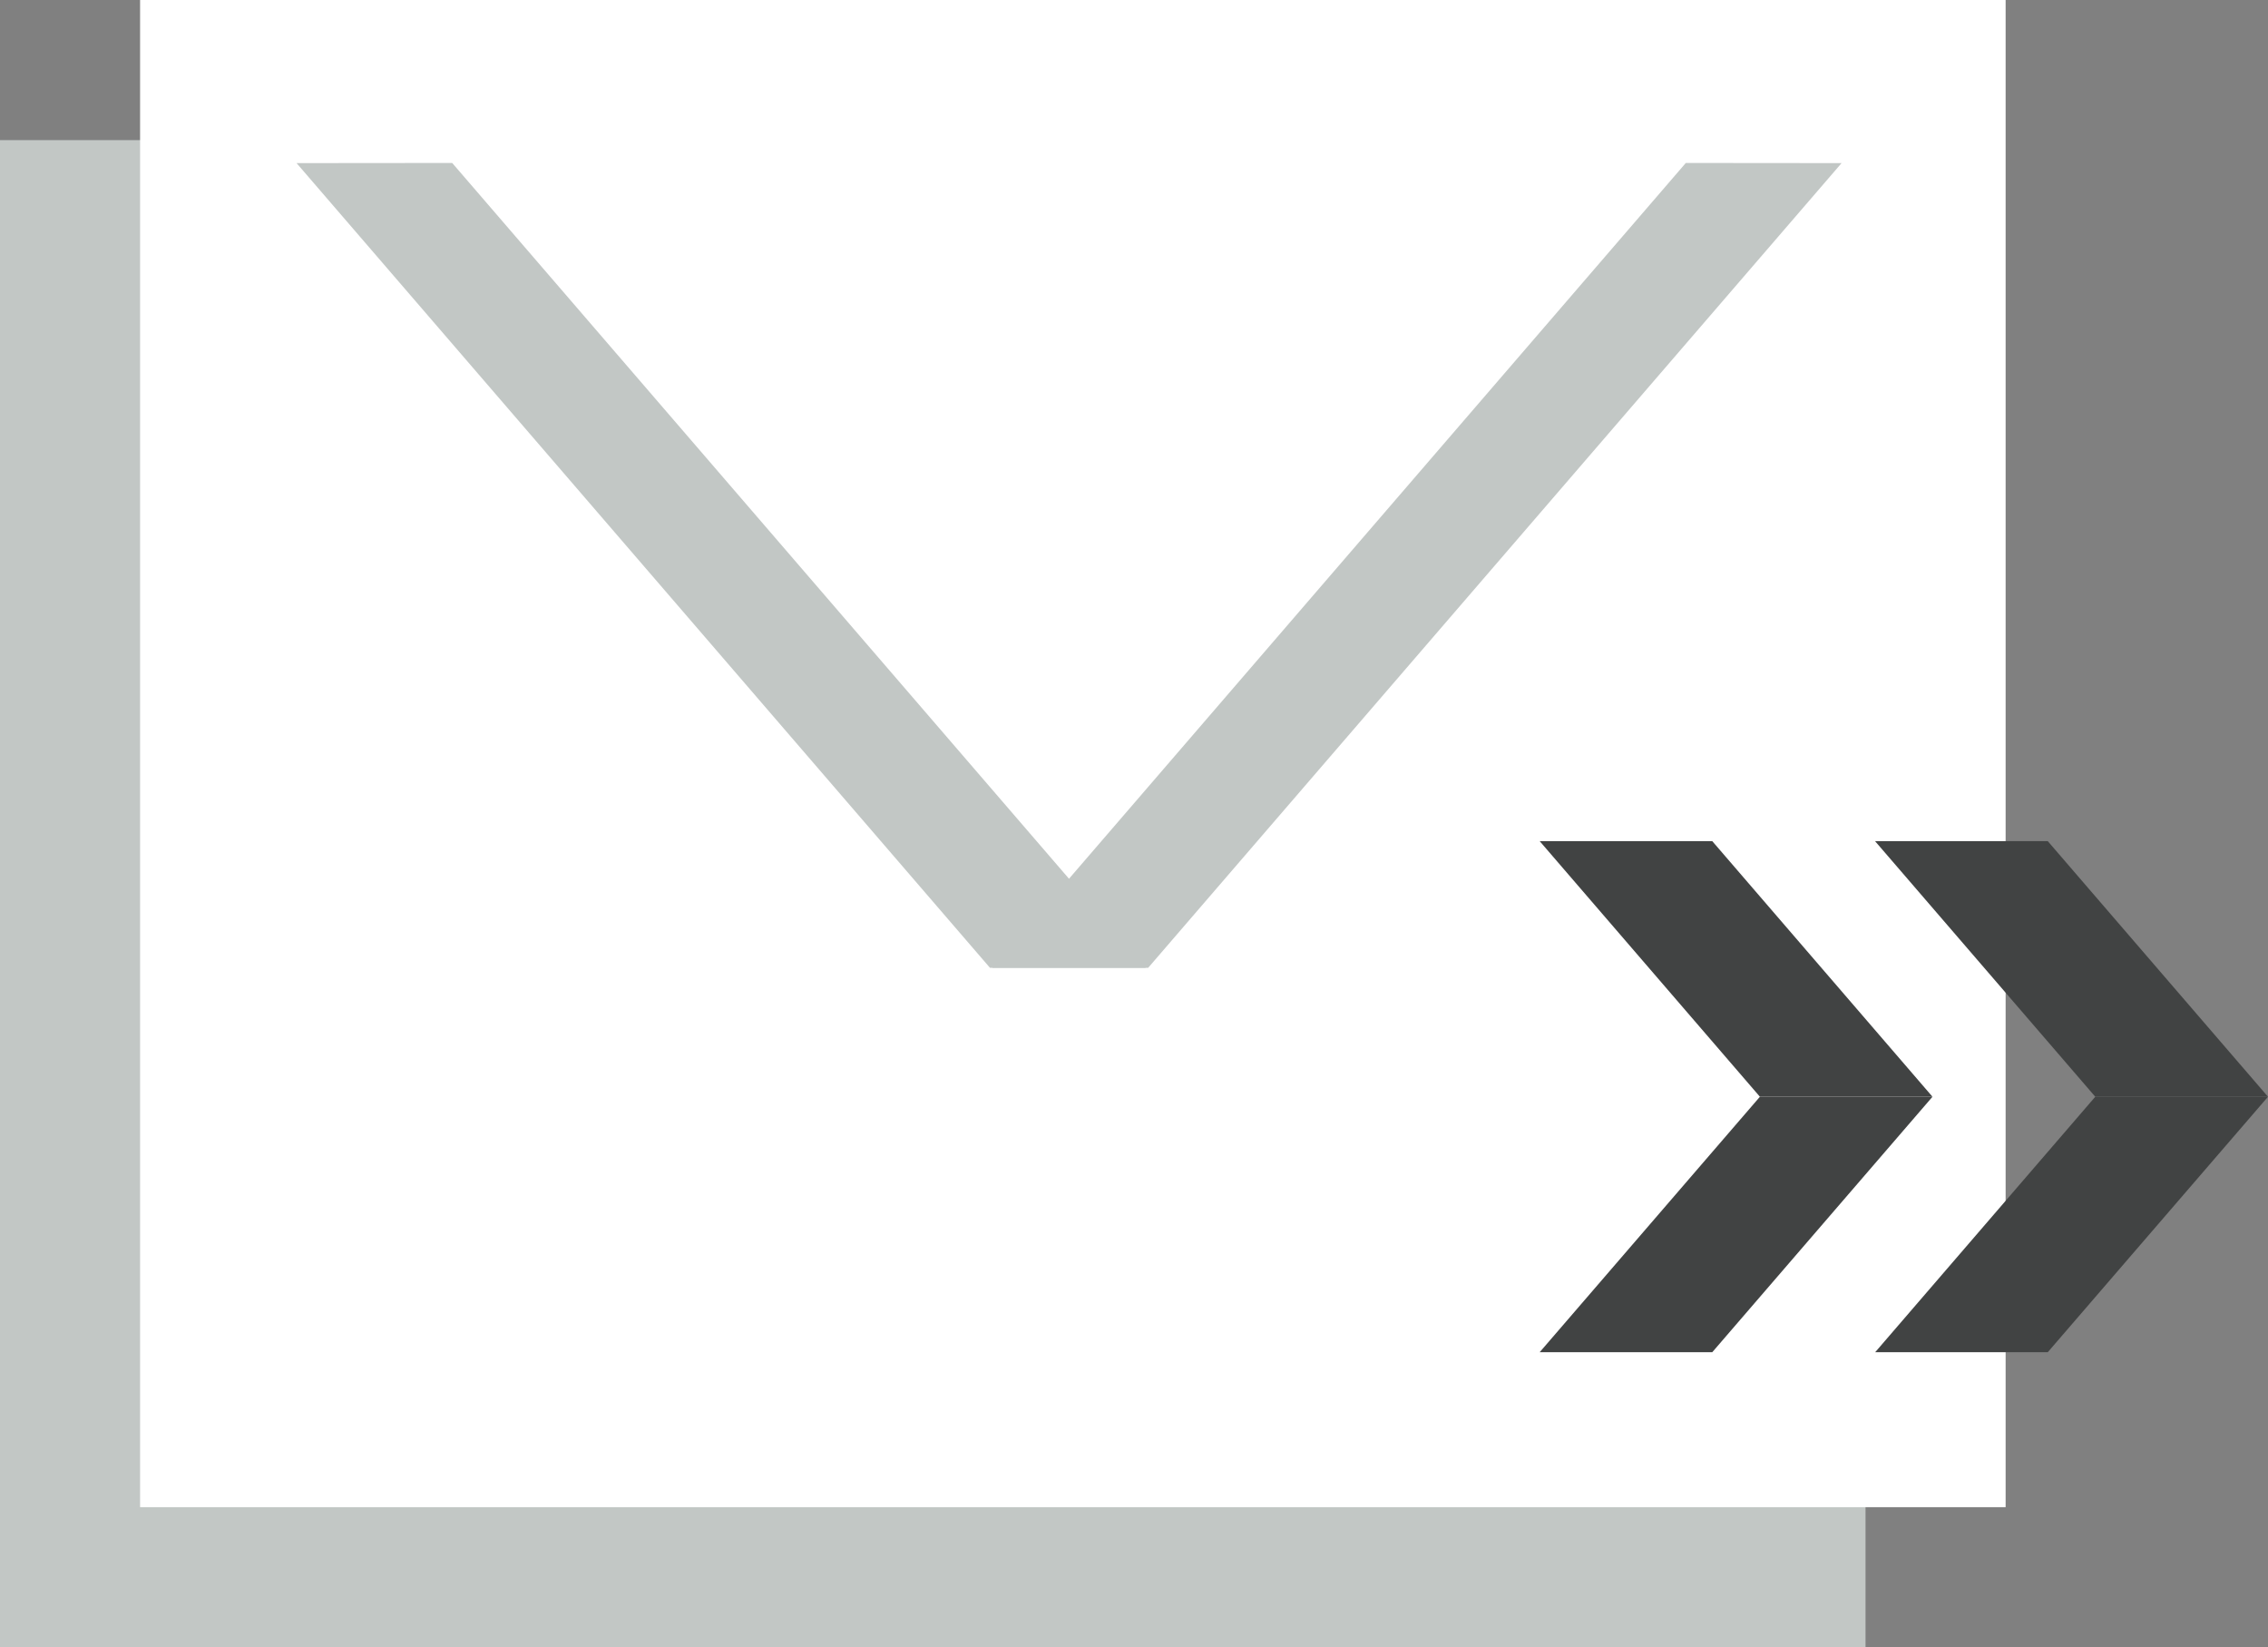
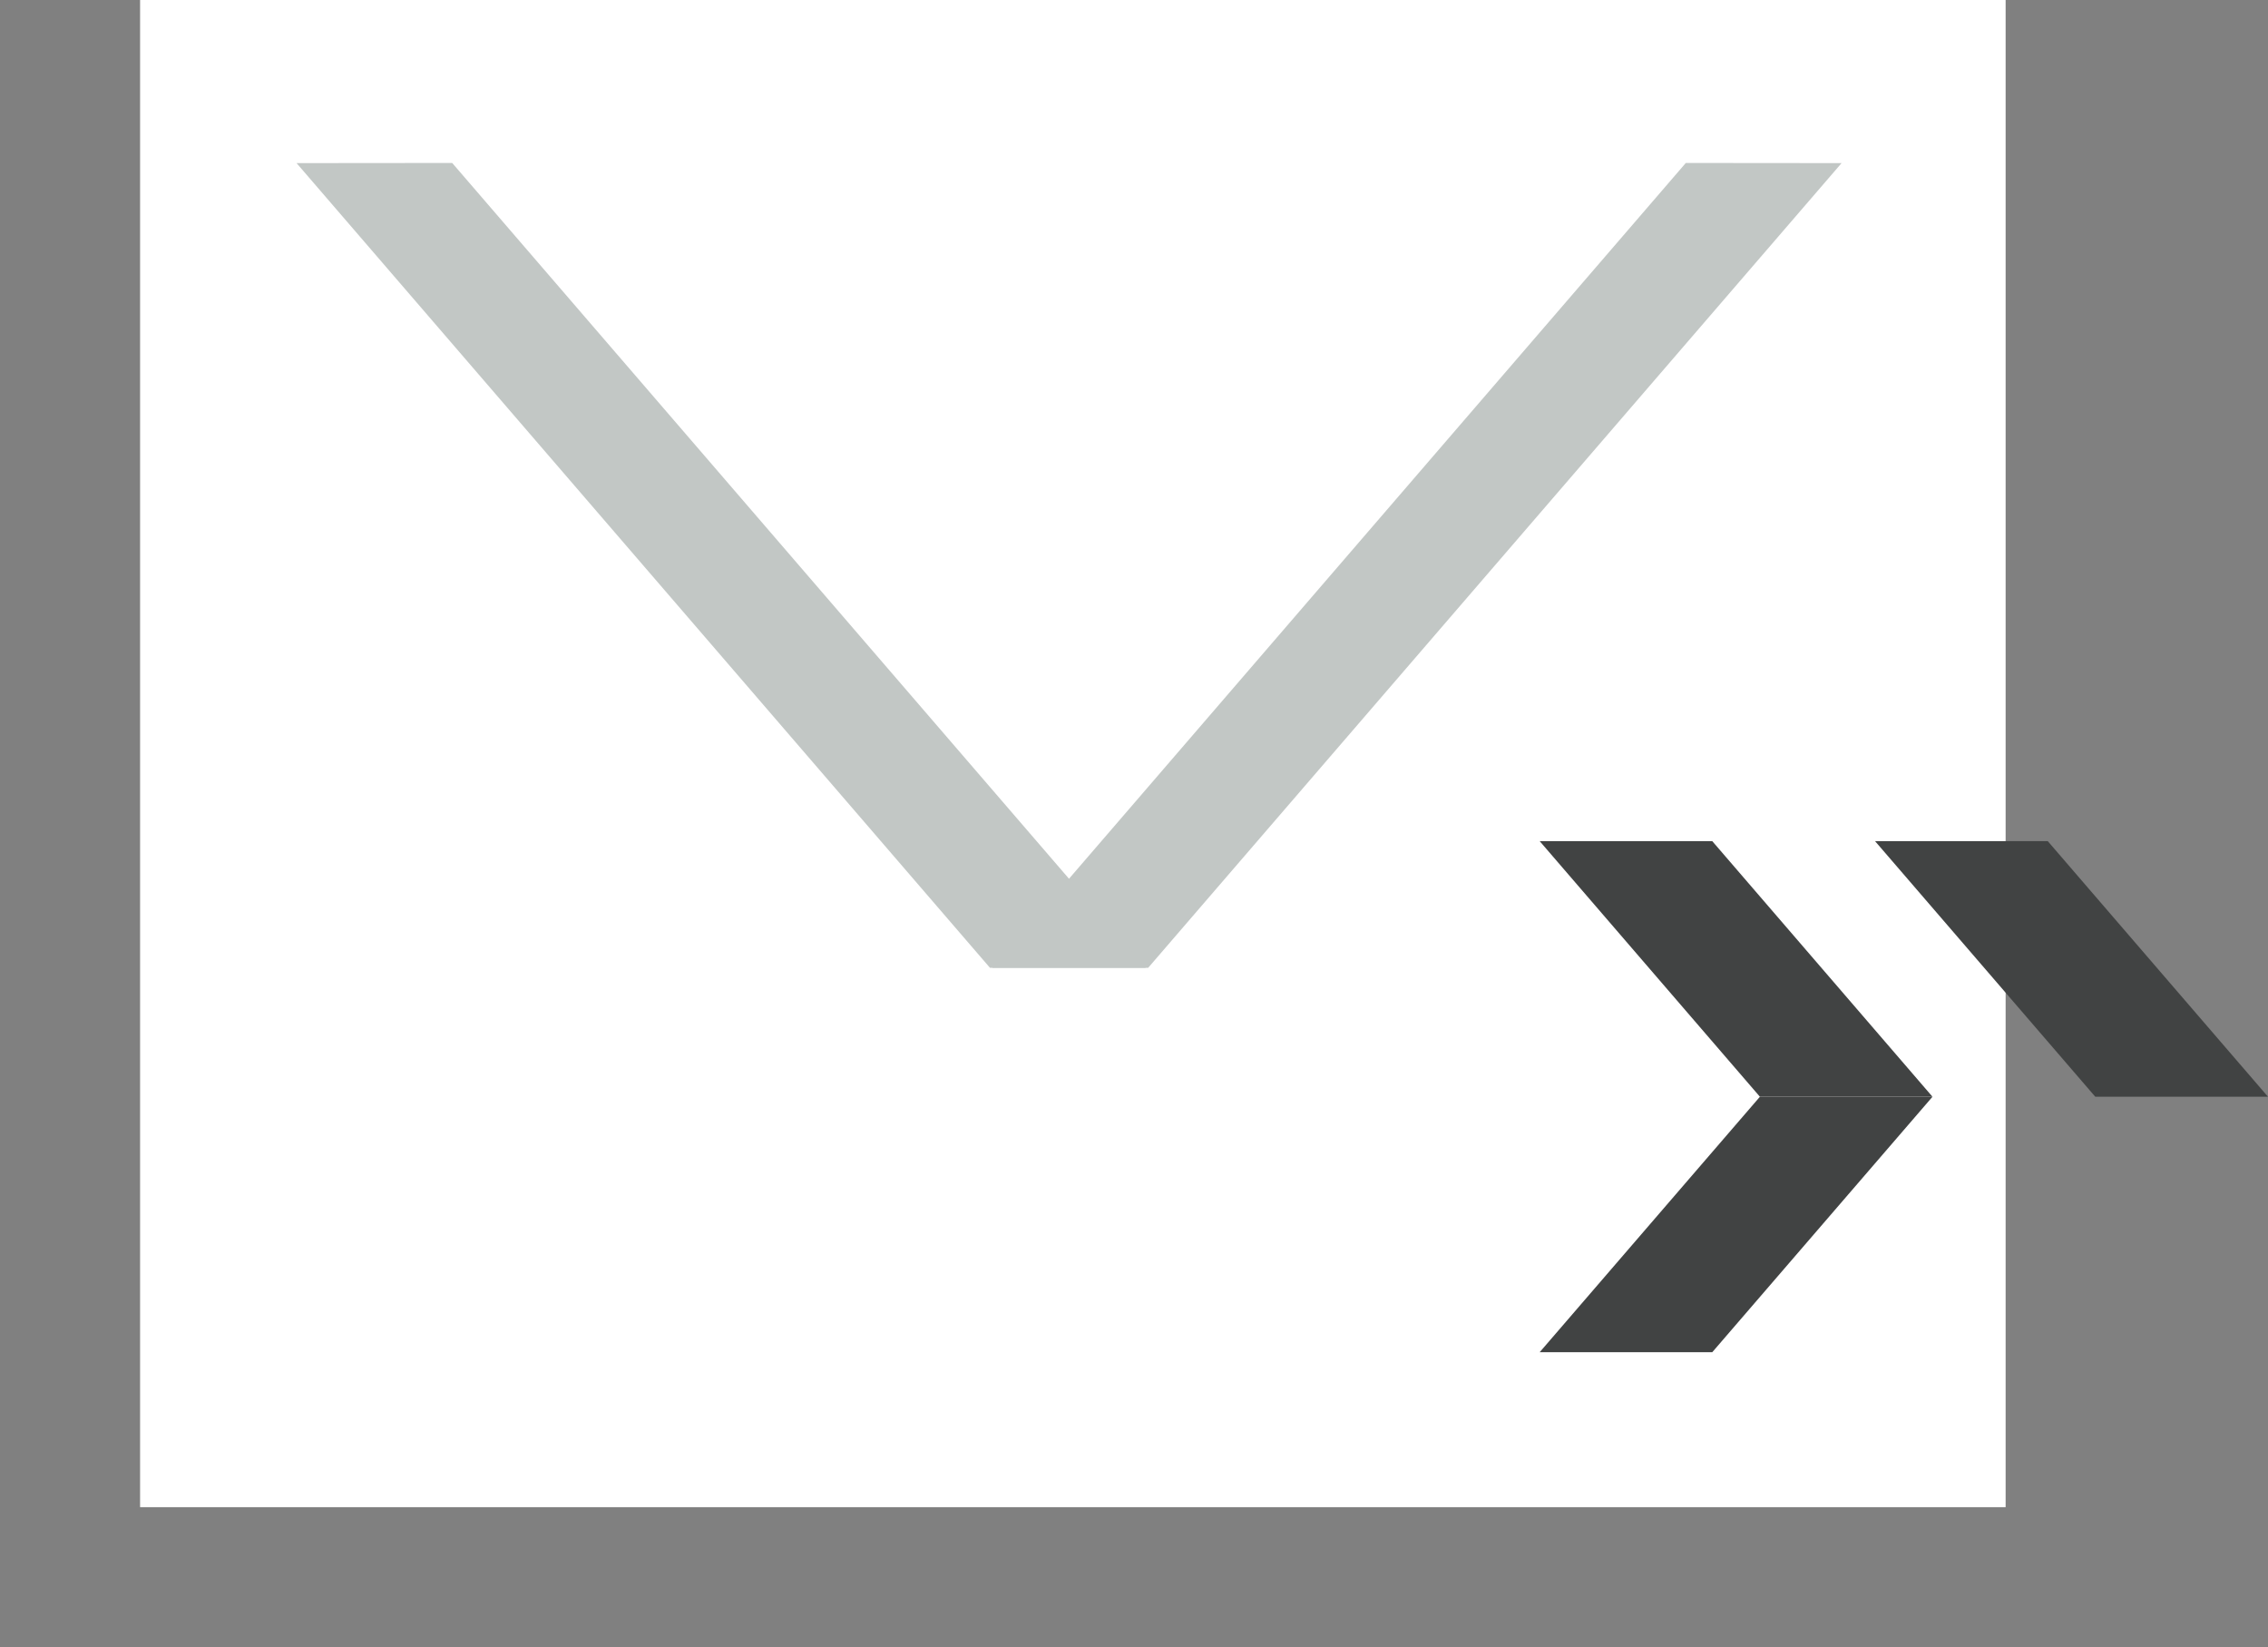
<svg xmlns="http://www.w3.org/2000/svg" width="161.9" height="117.56" viewBox="0 0 161.9 117.56">
  <rect x="0" y="0" width="161.9" height="117.56" fill="#808080" stroke="none" />
  <defs>
    <style>
      .cls-1 {
        fill: #c2c7c5;
      }

      .cls-2 {
        fill: #fff;
      }

      .cls-3 {
        fill: #414343;
      }
    </style>
  </defs>
  <g id="Layer_2" data-name="Layer 2">
    <g id="Layer_1-2" data-name="Layer 1">
      <g>
-         <rect class="cls-1" y="10" width="133.17" height="107.56" />
        <rect class="cls-2" x="10" width="133.17" height="107.56" />
        <g>
          <polygon class="cls-3" points="133.85 60.03 146.18 60.03 161.9 78.27 149.57 78.27 133.85 60.03" />
-           <polygon class="cls-3" points="133.86 96.5 146.18 96.5 161.9 78.27 149.57 78.27 133.86 96.5" />
          <polygon class="cls-3" points="109.91 60.03 122.23 60.03 137.95 78.27 125.63 78.27 109.91 60.03" />
          <polygon class="cls-3" points="109.91 96.5 122.23 96.5 137.95 78.27 125.63 78.27 109.91 96.5" />
        </g>
        <polygon class="cls-1" points="131.46 11.64 120.34 11.63 70.83 69.07 81.96 69.07 131.46 11.64" />
        <polygon class="cls-1" points="21.17 11.64 32.28 11.63 81.79 69.07 70.67 69.07 21.17 11.64" />
      </g>
    </g>
  </g>
</svg>